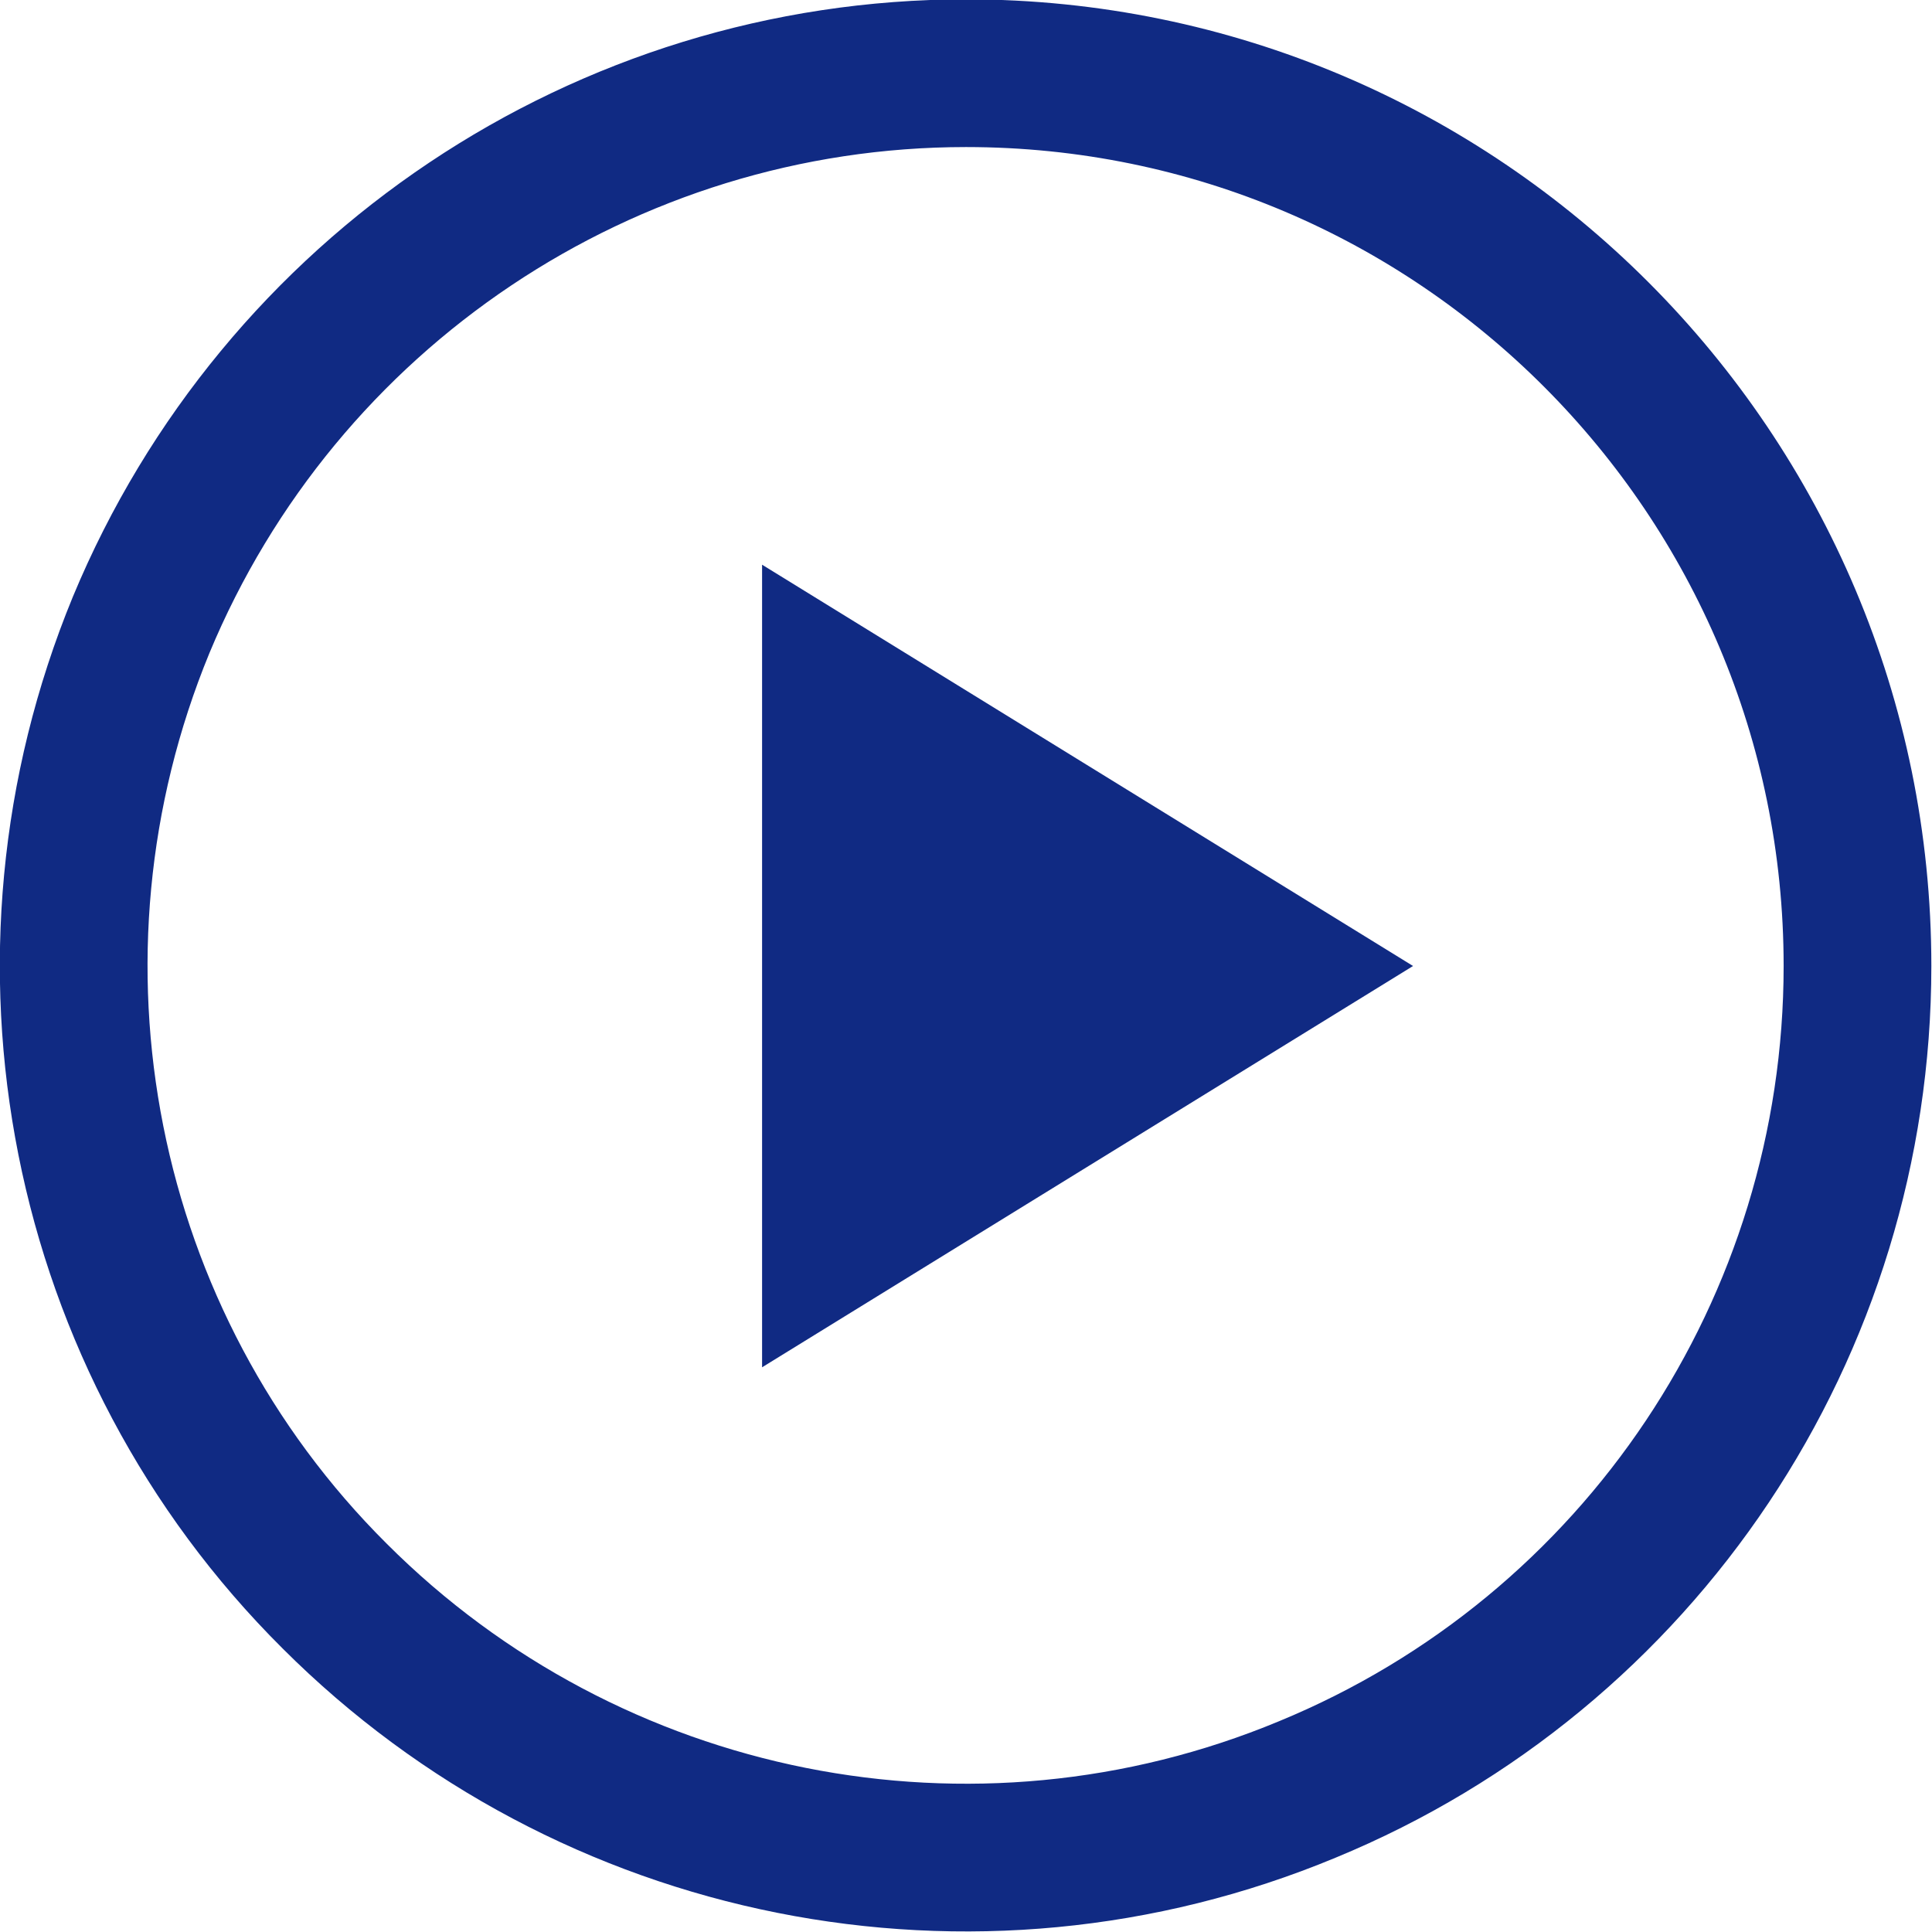
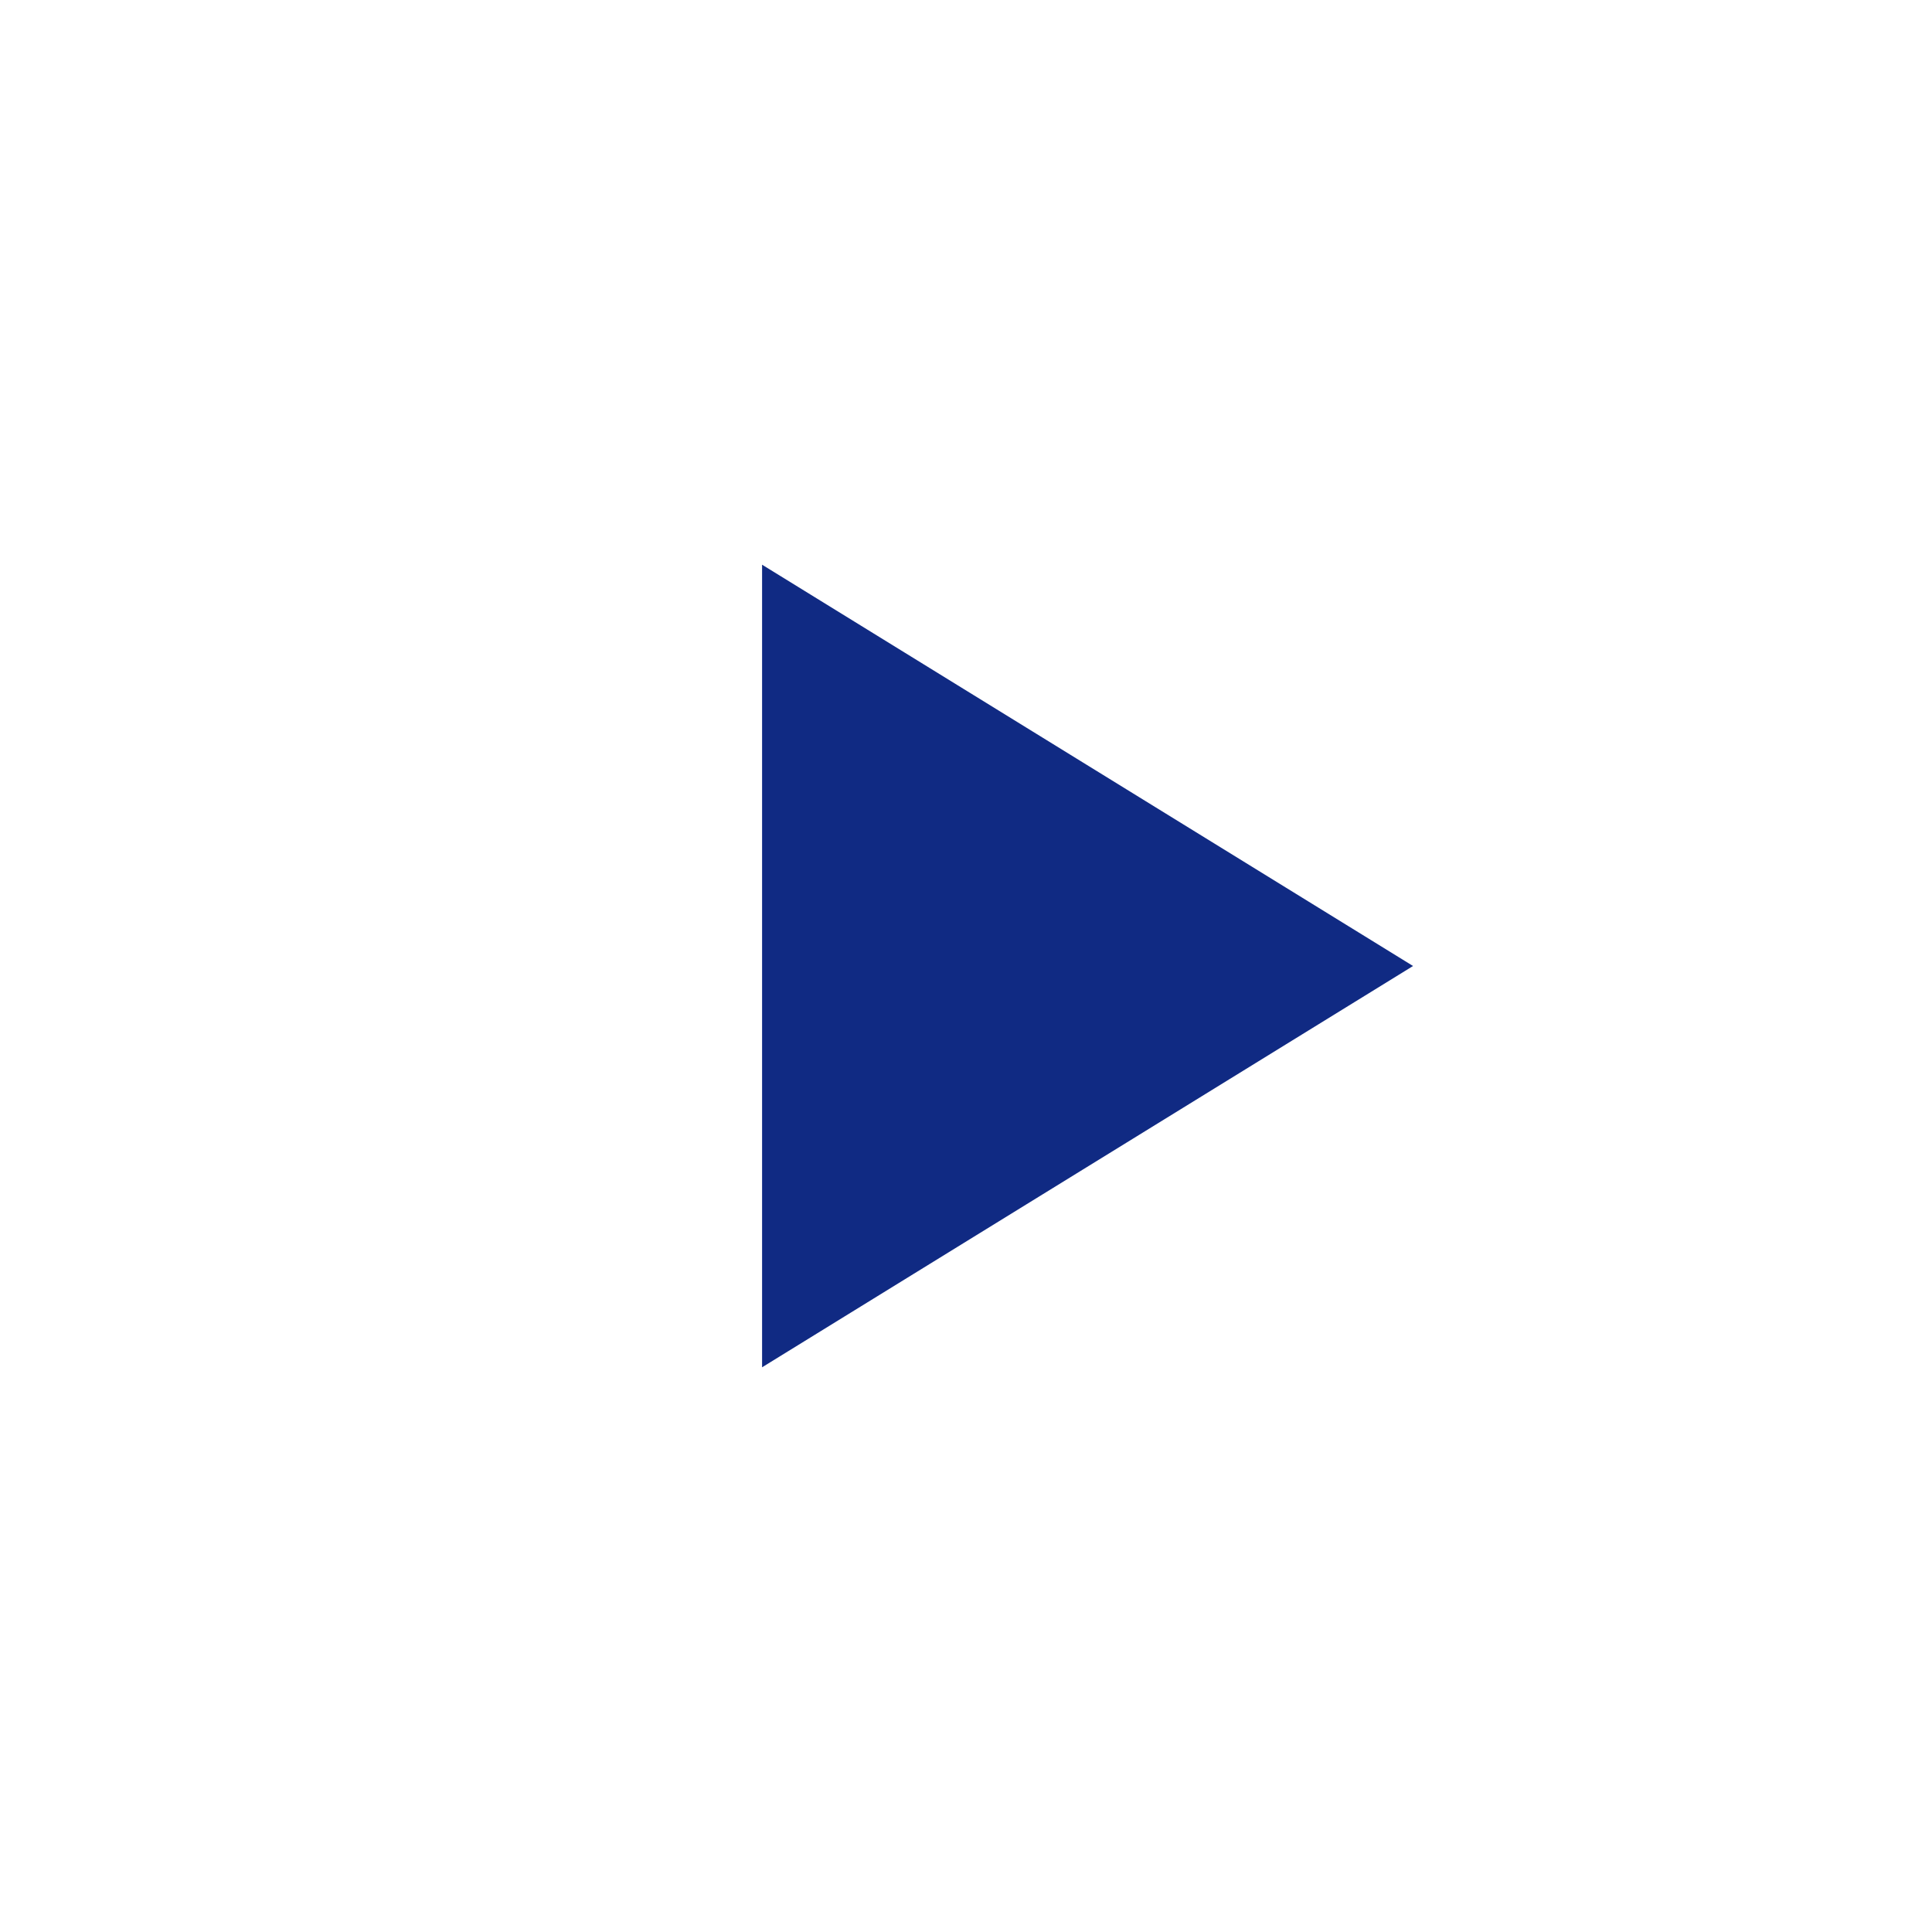
<svg xmlns="http://www.w3.org/2000/svg" id="_Слой_2" data-name="Слой 2" viewBox="0 0 14.78 14.78">
  <defs>
    <style>
      .cls-1 {
        fill: none;
        stroke: #102a83;
        stroke-width: 1.13px;
      }

      .cls-2 {
        fill: #102a83;
        fill-rule: evenodd;
      }
    </style>
  </defs>
  <g id="_Слой_1-2" data-name="Слой 1">
    <g>
-       <path class="cls-1" d="M7.39,.56c3.77,0,6.82,3.06,6.82,6.83,0,2.76-1.66,5.25-4.21,6.3-2.55,1.06-5.49,.47-7.44-1.48C.61,10.27,.03,7.33,1.08,4.78,2.14,2.23,4.63,.56,7.39,.56h0Z" />
      <path class="cls-2" d="M5.83,4.32l4.98,3.07-4.98,3.07V4.32Z" />
    </g>
  </g>
</svg>